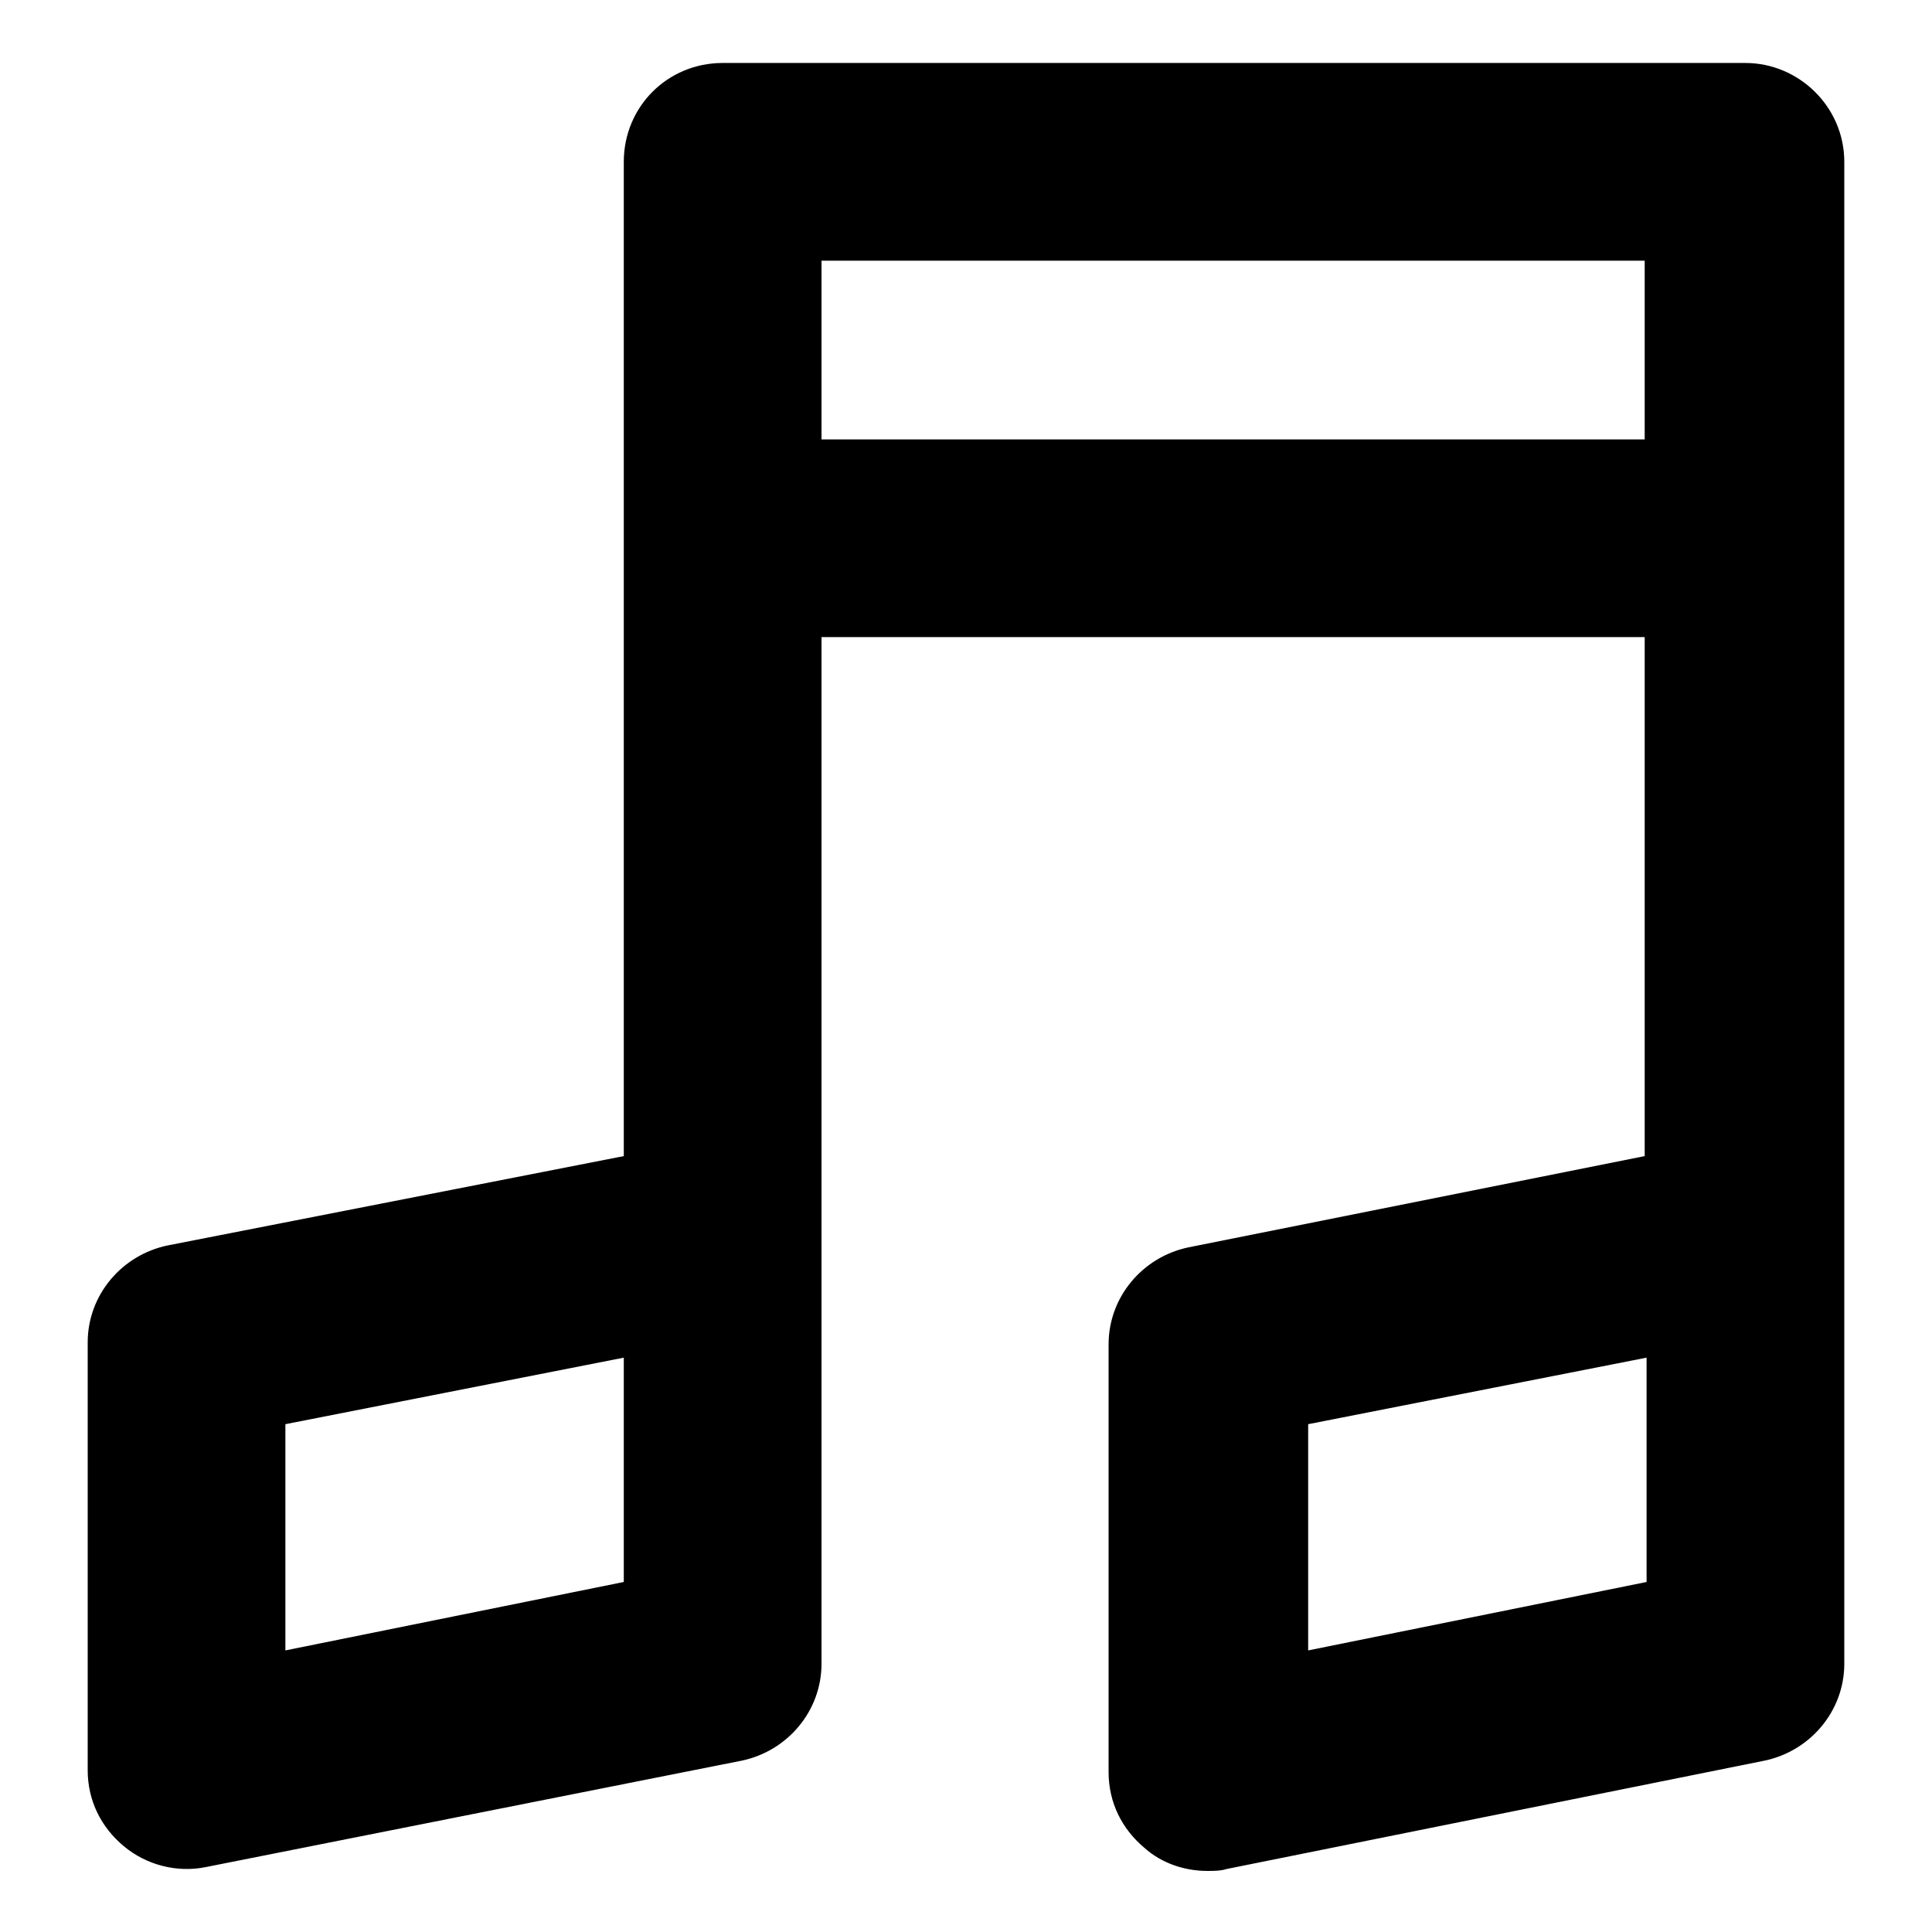
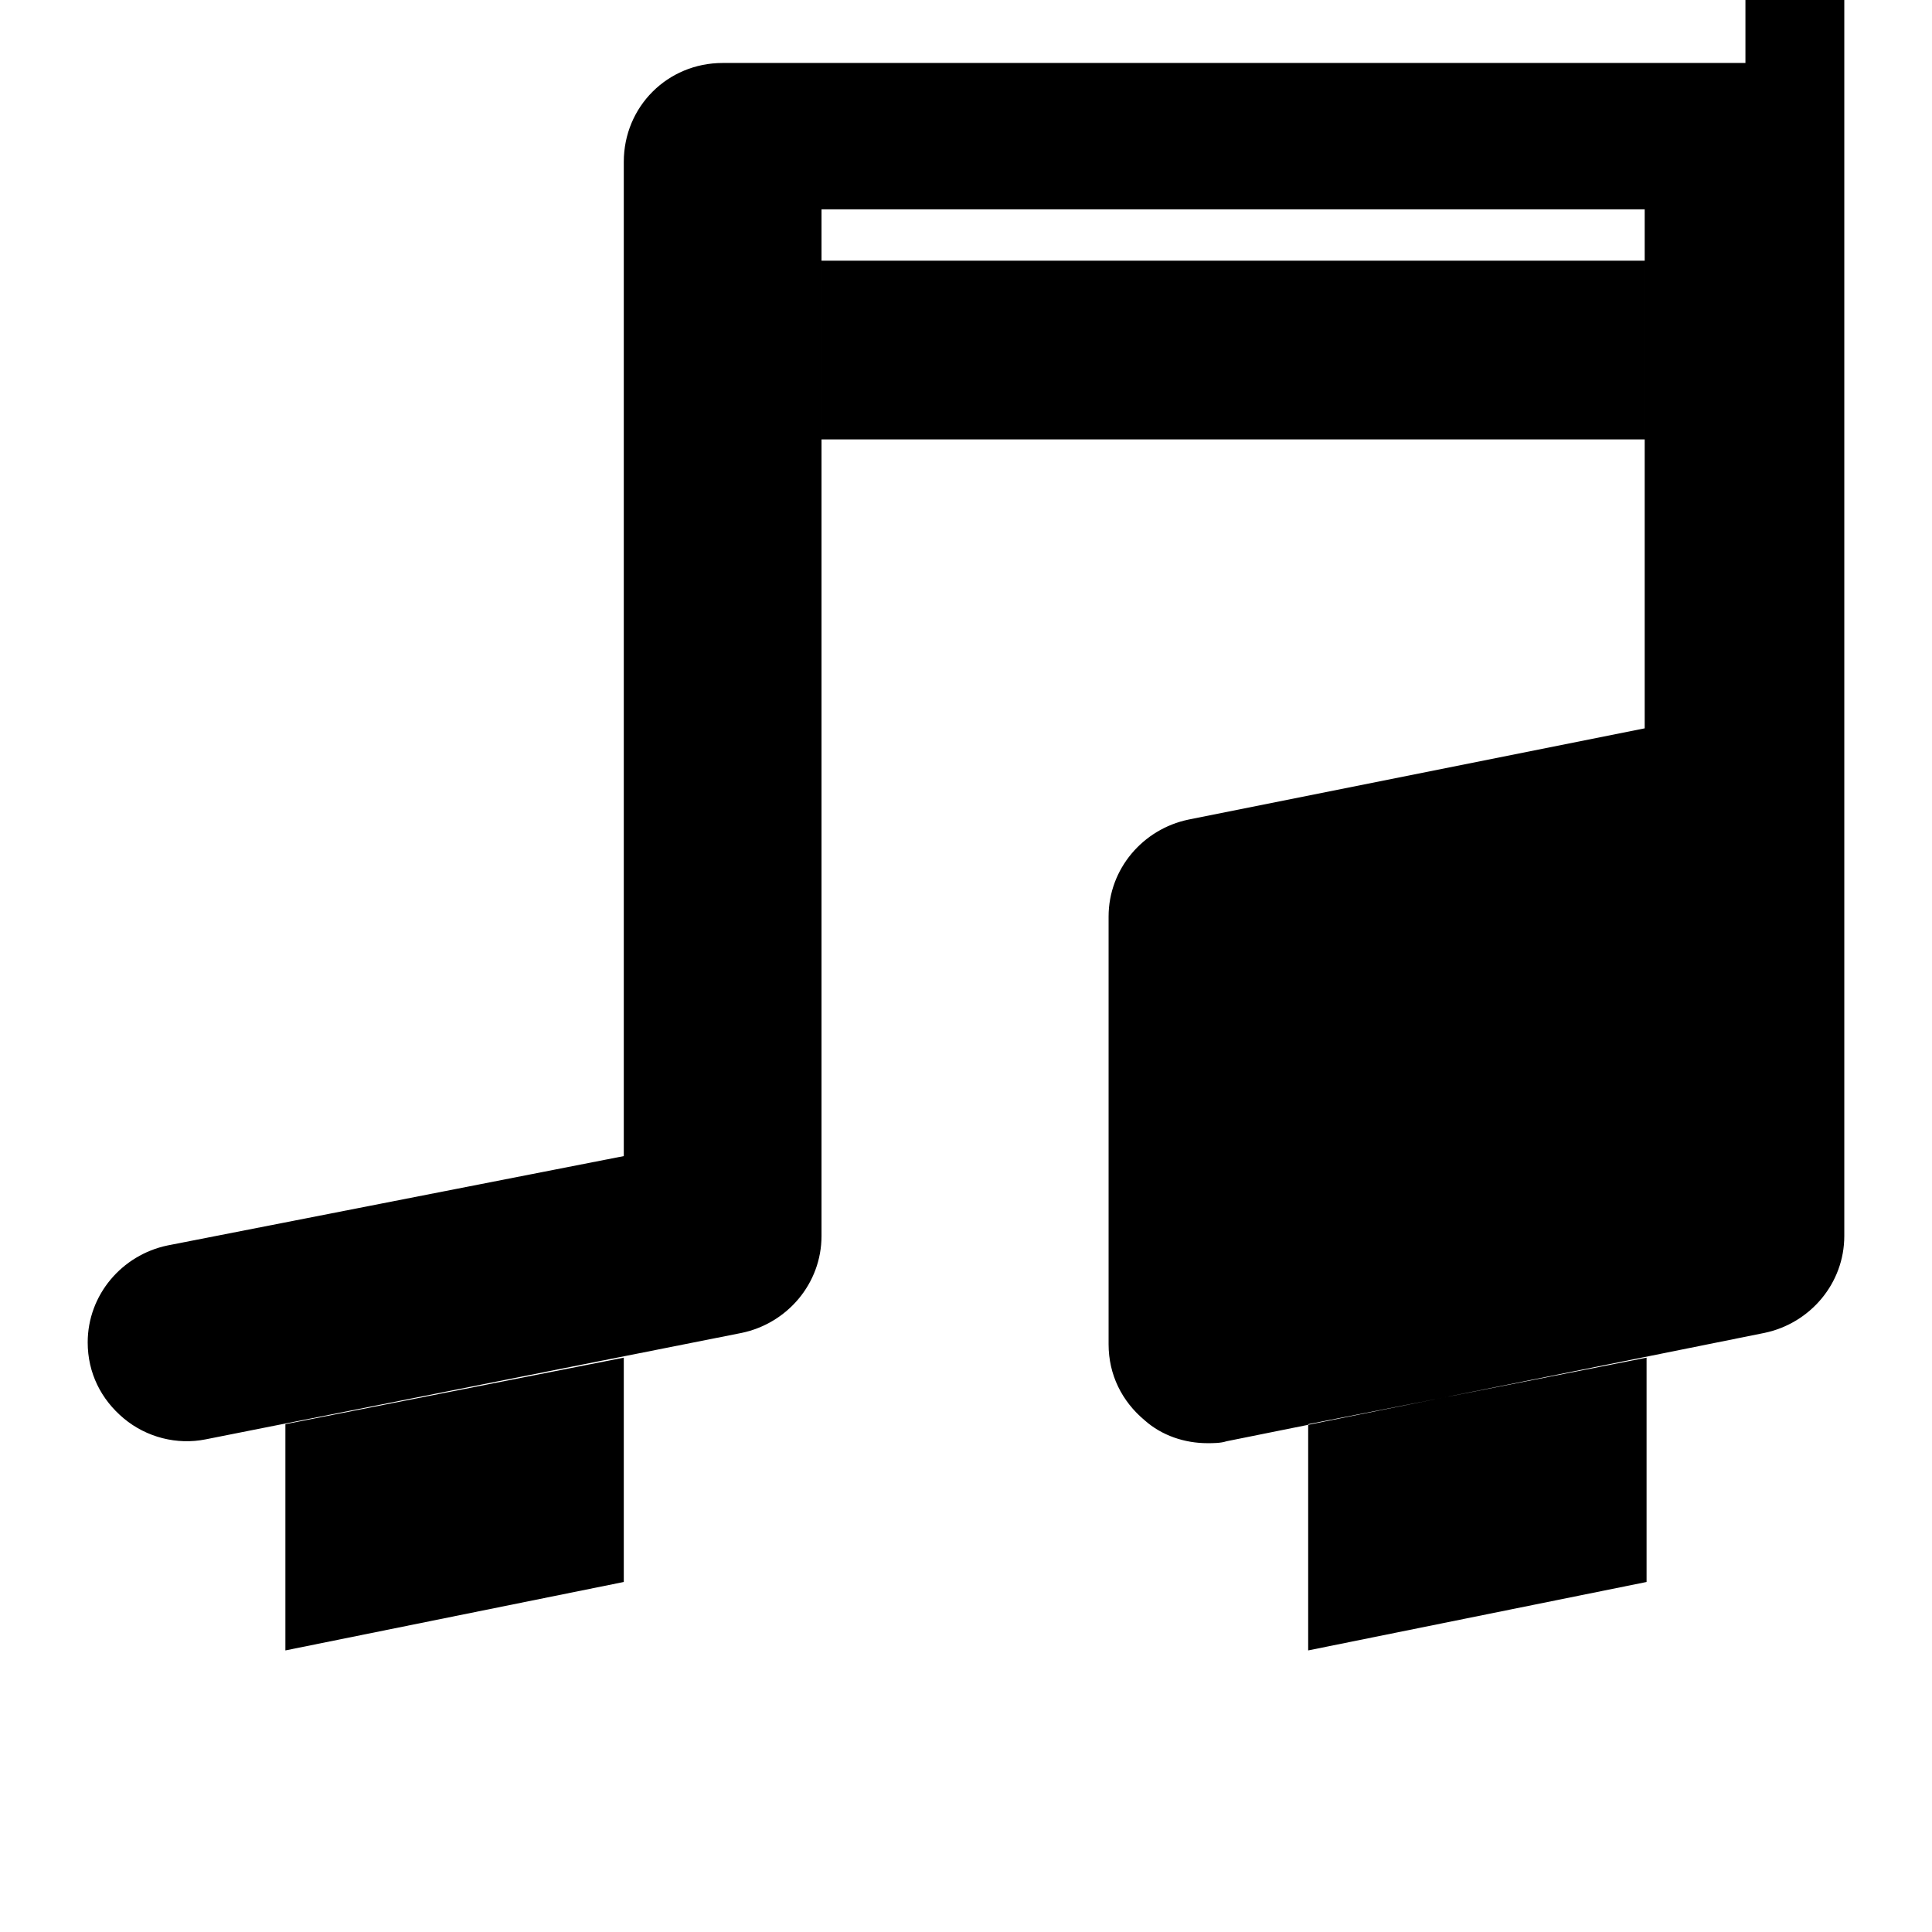
<svg xmlns="http://www.w3.org/2000/svg" fill="#000000" width="800px" height="800px" version="1.1" viewBox="144 144 512 512">
-   <path d="m606.56 160.69h-271.05c-14.609 0-26.199 11.586-26.199 26.199v263.49l-120.91 23.68c-12.09 2.519-21.16 13.098-21.16 25.695v113.36c0 8.062 3.527 15.113 9.574 20.152 6.047 5.039 14.105 7.055 21.664 5.543l142.07-28.215c12.09-2.519 21.16-13.098 21.16-25.695v-272.06h218.15v137.54l-120.91 24.184c-12.09 2.519-21.16 13.098-21.16 25.695v113.36c0 8.062 3.527 15.113 9.574 20.152 4.535 4.031 10.578 6.047 16.625 6.047 1.512 0 3.527 0 5.039-0.504l142.57-28.719c12.09-2.519 21.16-13.098 21.16-25.695v-398.01c0-14.609-12.09-26.199-26.199-26.199zm-297.25 402.55-89.68 18.137v-59.953l89.68-17.633zm271.05 0-89.68 18.137v-59.953l89.68-17.633zm0-302.79h-218.65v-47.359h218.15v47.359z" />
+   <path d="m606.56 160.69h-271.05c-14.609 0-26.199 11.586-26.199 26.199v263.49l-120.91 23.68c-12.09 2.519-21.16 13.098-21.16 25.695c0 8.062 3.527 15.113 9.574 20.152 6.047 5.039 14.105 7.055 21.664 5.543l142.07-28.215c12.09-2.519 21.16-13.098 21.16-25.695v-272.06h218.15v137.54l-120.91 24.184c-12.09 2.519-21.16 13.098-21.16 25.695v113.36c0 8.062 3.527 15.113 9.574 20.152 4.535 4.031 10.578 6.047 16.625 6.047 1.512 0 3.527 0 5.039-0.504l142.57-28.719c12.09-2.519 21.16-13.098 21.16-25.695v-398.01c0-14.609-12.09-26.199-26.199-26.199zm-297.25 402.55-89.68 18.137v-59.953l89.68-17.633zm271.05 0-89.68 18.137v-59.953l89.68-17.633zm0-302.79h-218.65v-47.359h218.15v47.359z" />
</svg>